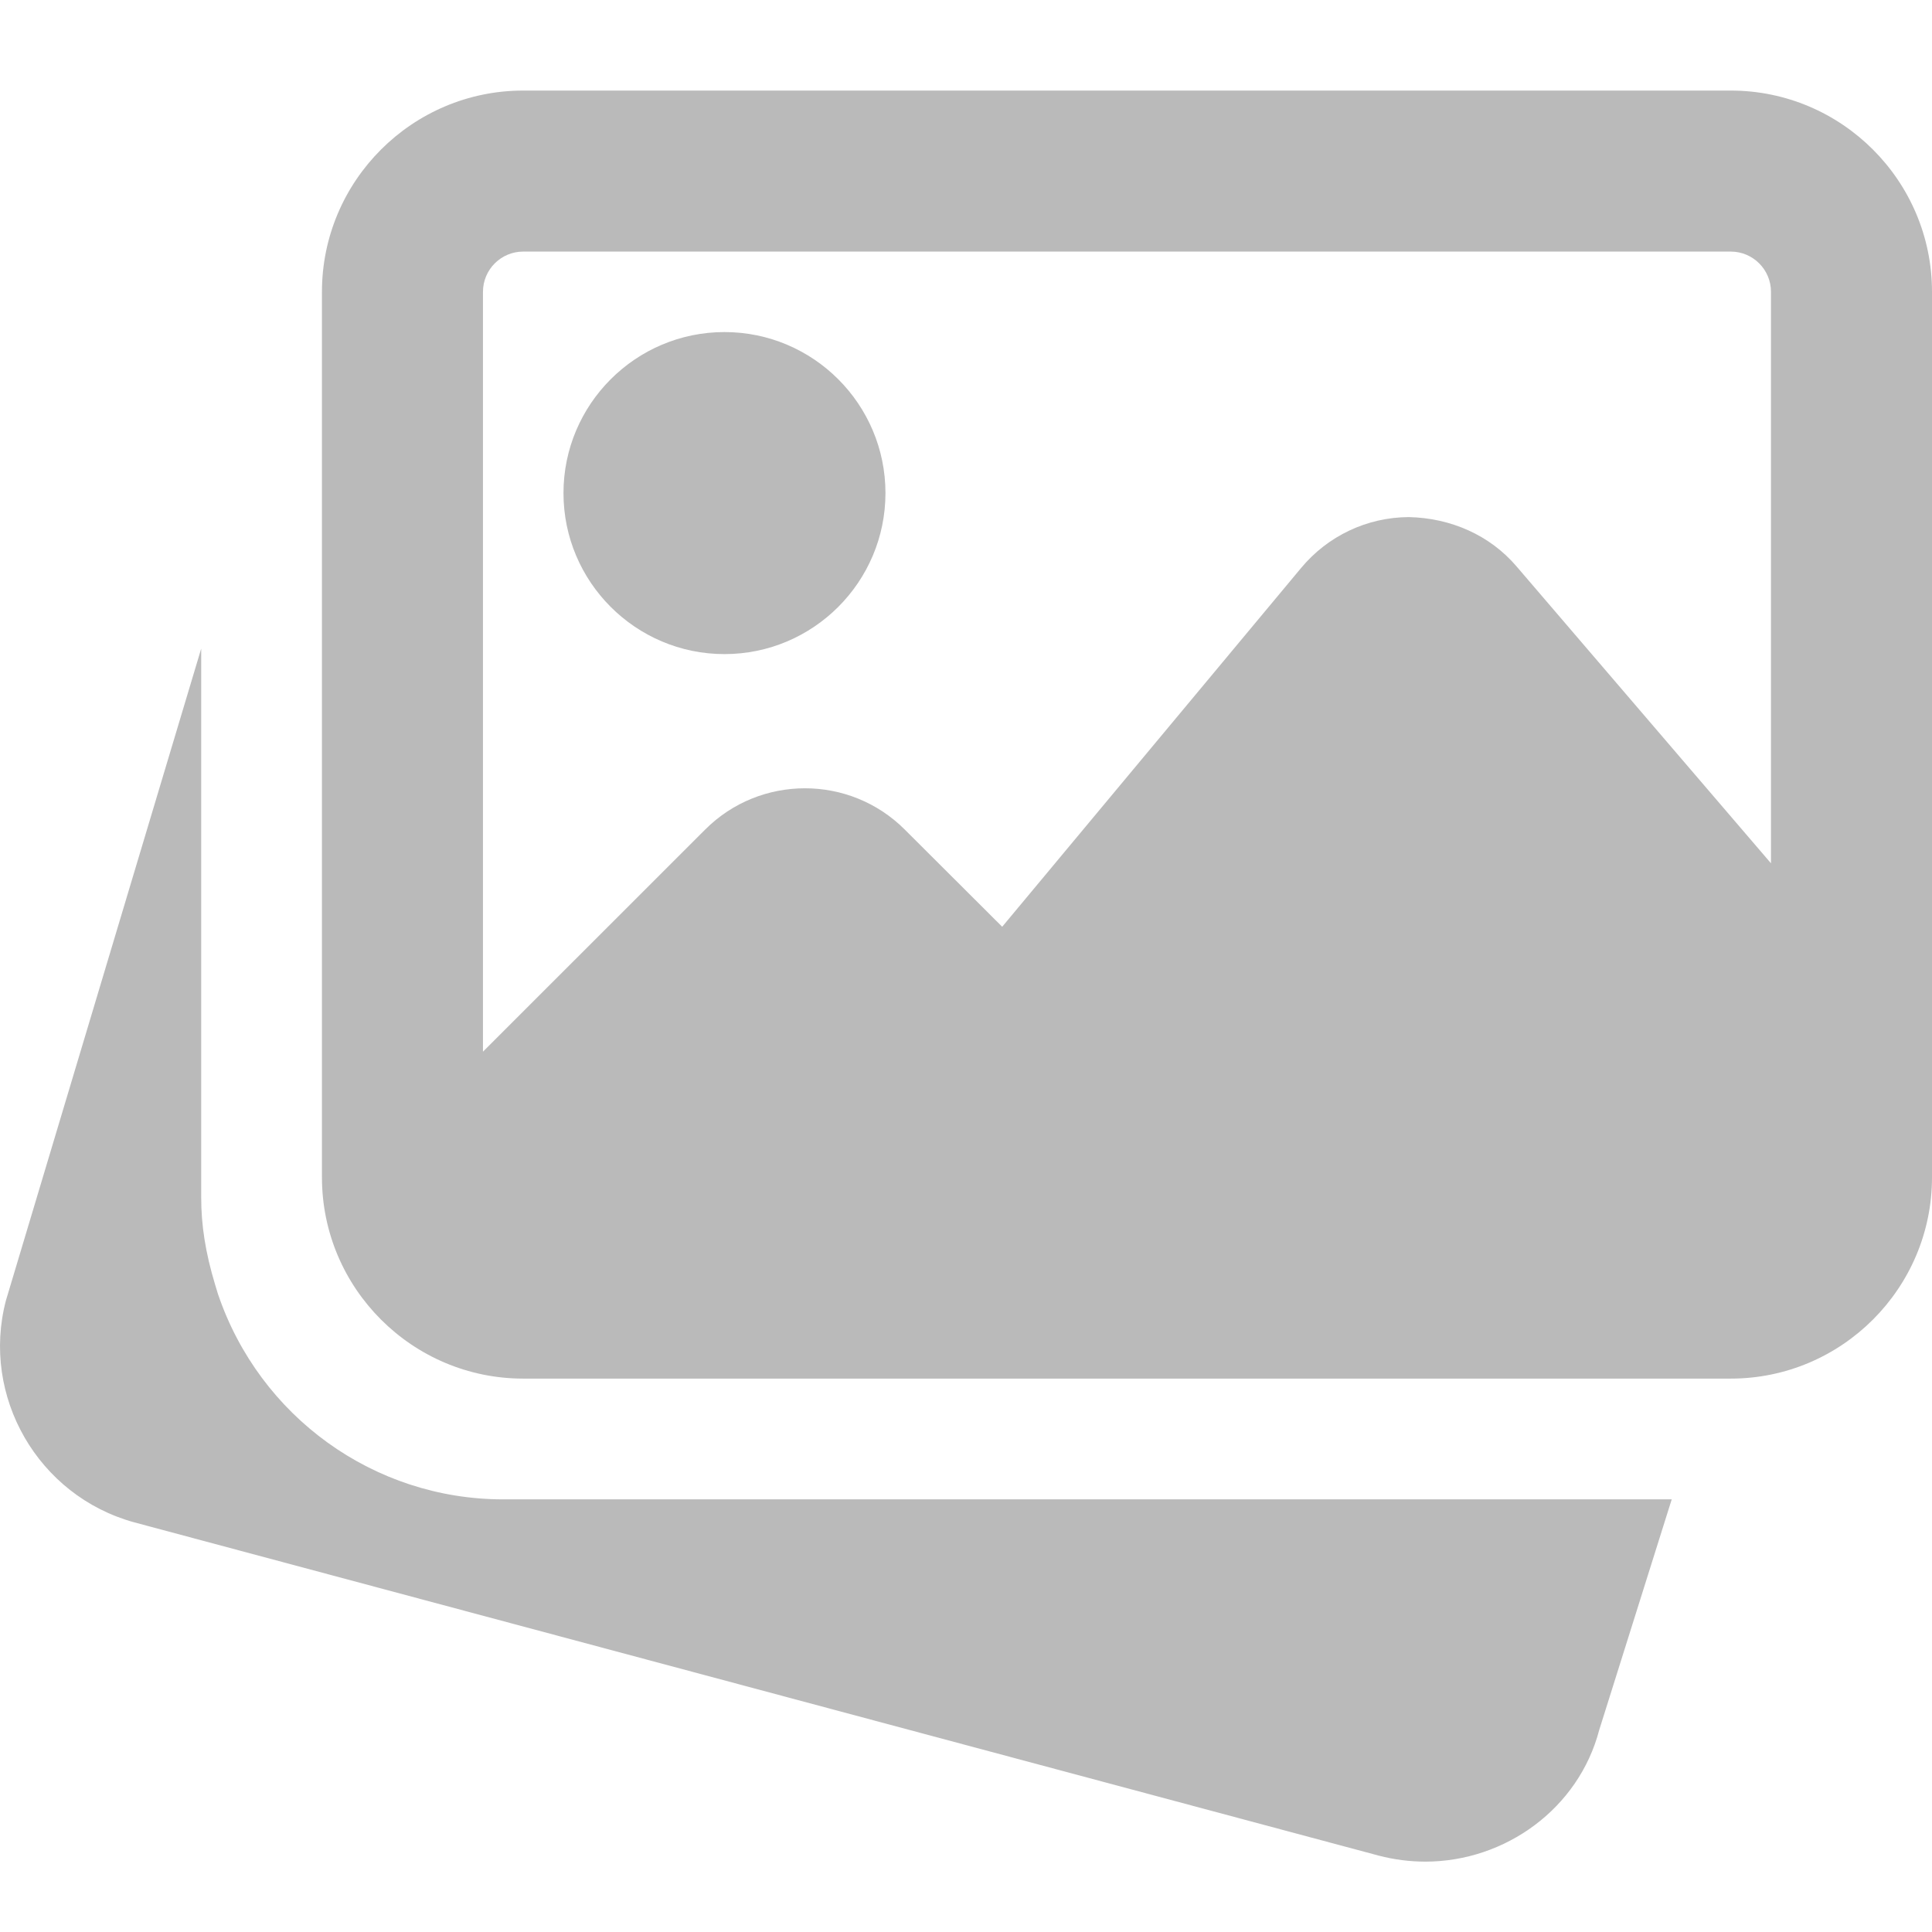
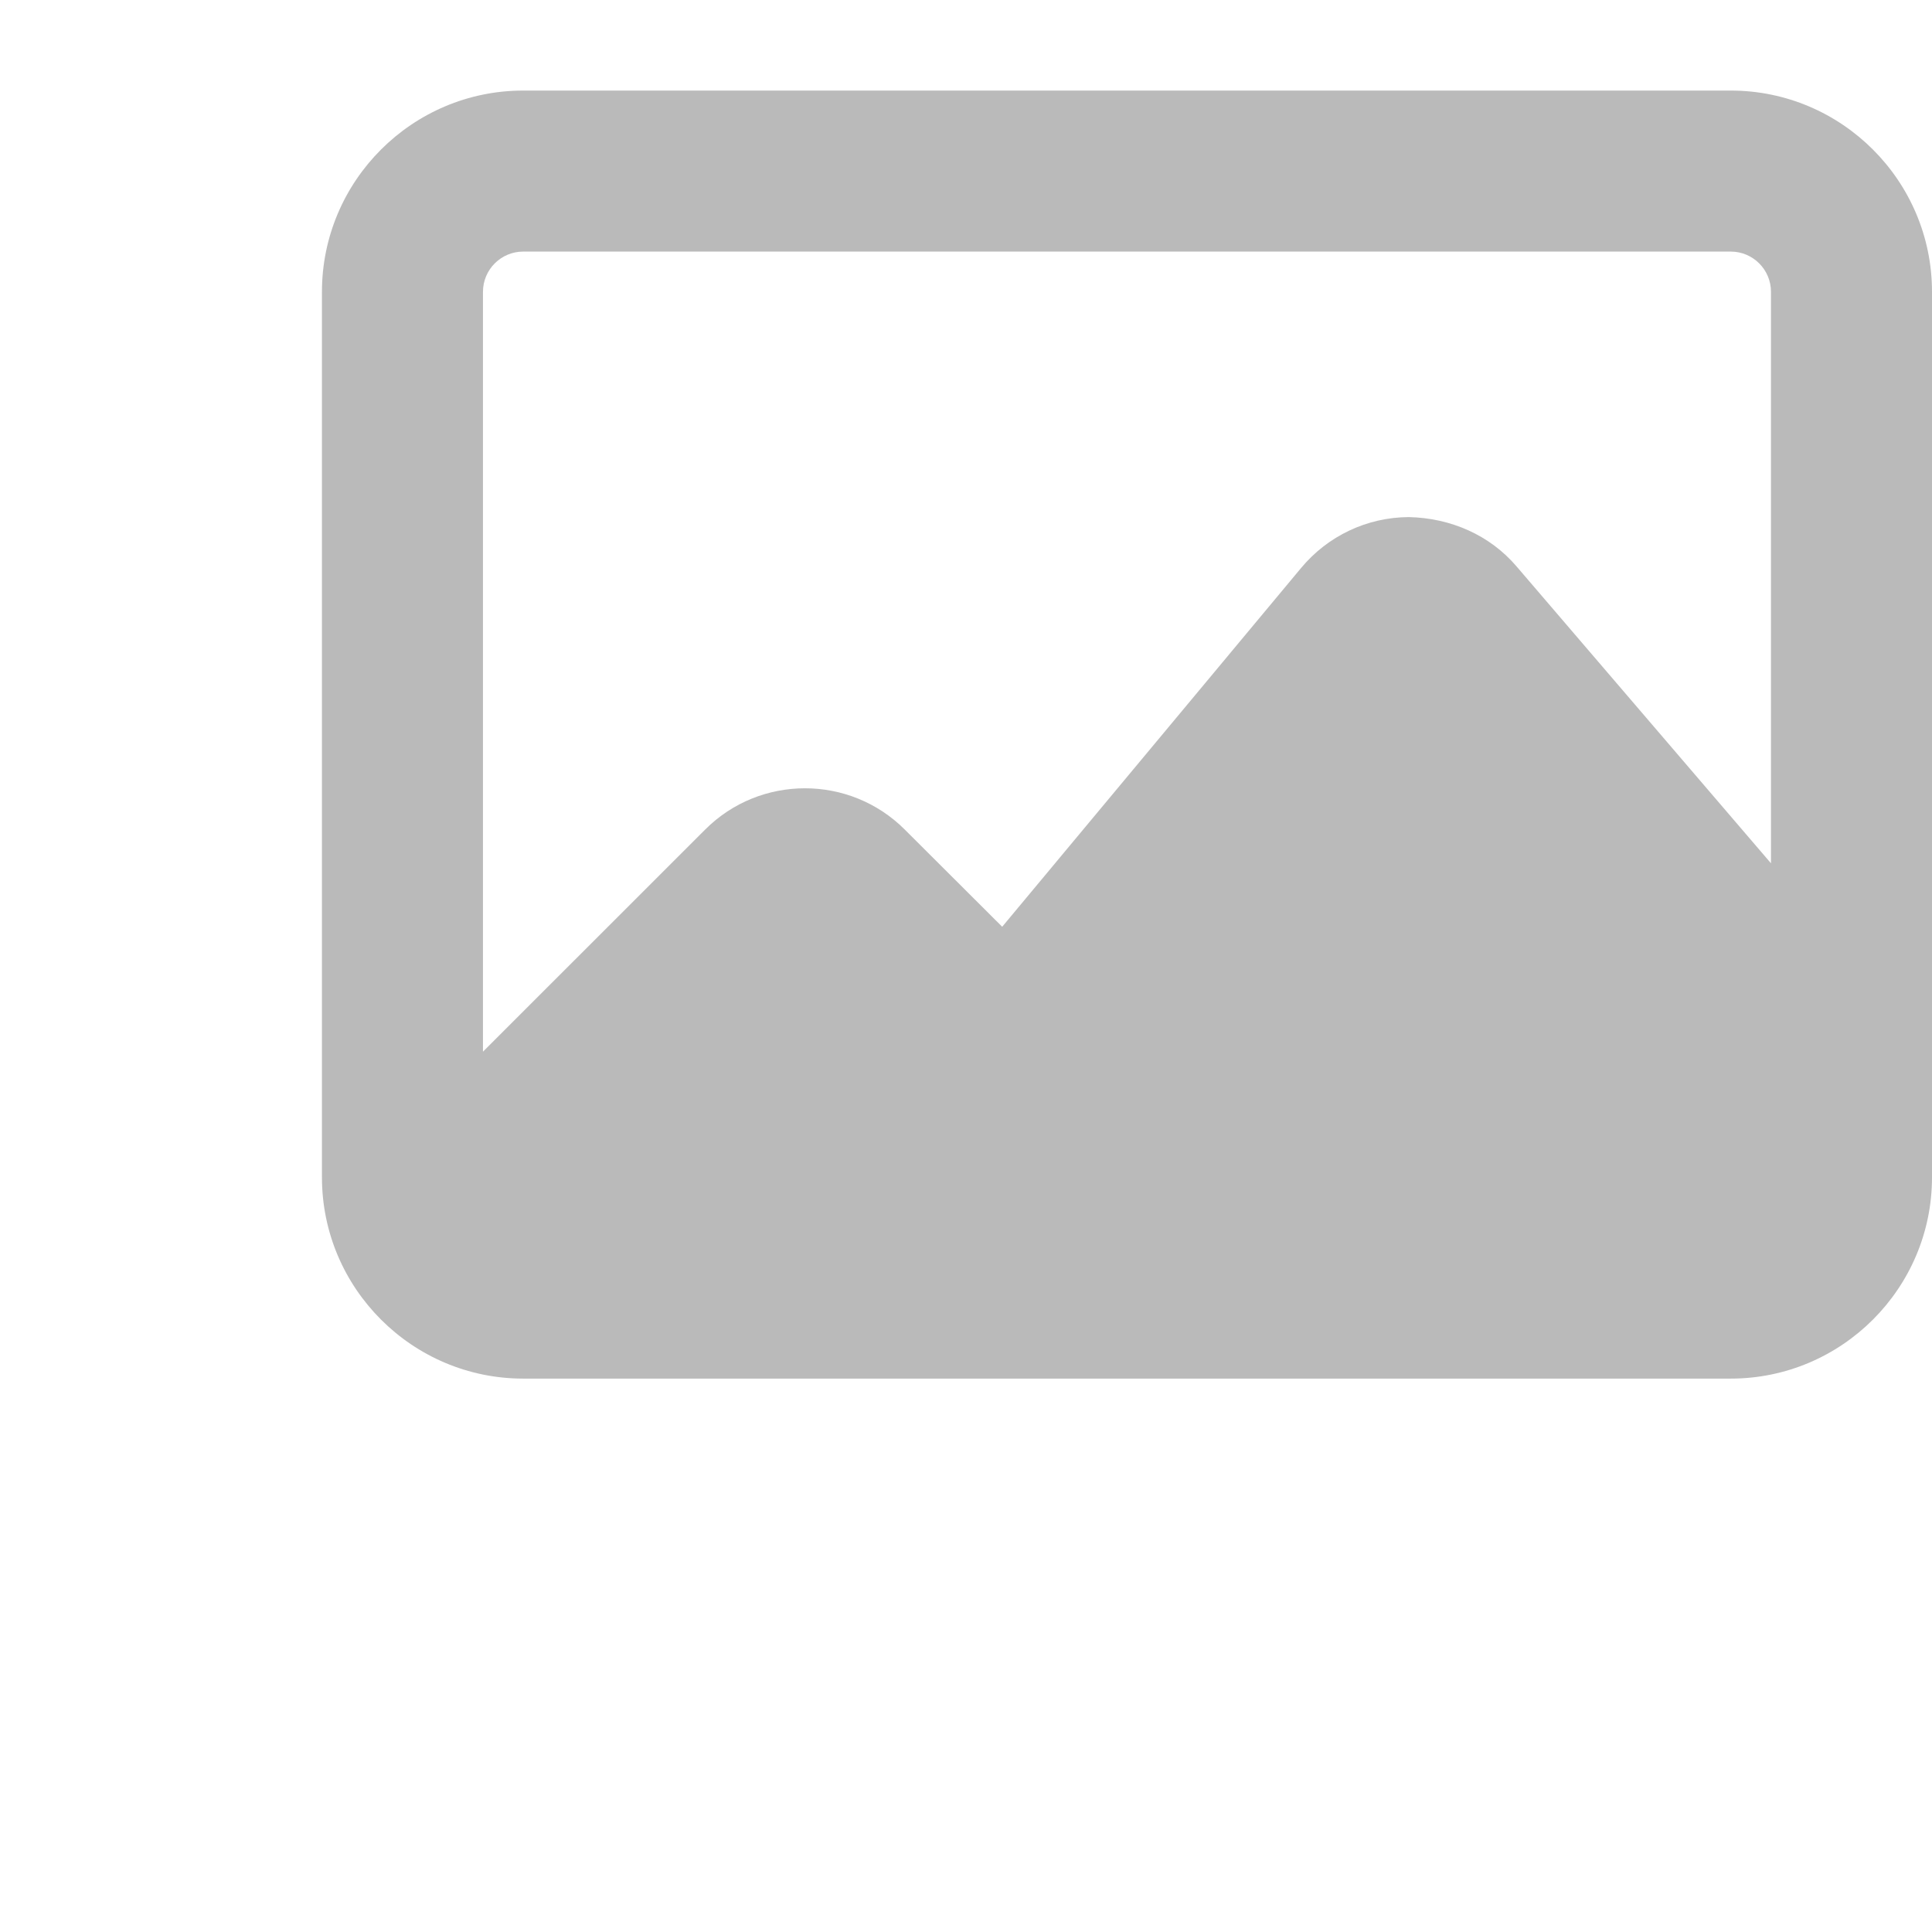
<svg xmlns="http://www.w3.org/2000/svg" width="64" height="64" viewBox="0 0 64 64" fill="none">
  <g clip-path="url(#clip0_193_220)">
-     <path d="M16.665 49.668C12.396 49.668 8.599 46.935 7.22 42.865L7.127 42.559C6.801 41.481 6.665 40.575 6.665 39.668V21.486L0.196 43.081C-0.636 46.258 1.26 49.551 4.441 50.428L45.677 61.471C46.179 61.602 46.695 61.668 47.213 61.669C49.869 61.669 52.296 59.906 52.976 57.308L55.378 49.668H16.665ZM23.999 21.668C26.941 21.668 29.332 19.275 29.332 16.334C29.332 13.392 26.941 11 23.999 11C21.058 11 18.666 13.393 18.666 16.334C18.666 19.275 21.058 21.668 23.999 21.668Z" fill="#BABABA" />
-     <path d="M57.333 3H17.332C13.658 3 10.665 5.992 10.665 9.667V39.001C10.665 42.676 13.658 45.668 17.332 45.668H57.333C61.008 45.668 64 42.676 64 39.001V9.667C64 5.992 61.008 3 57.333 3ZM17.332 8.334H57.333C58.069 8.334 58.666 8.931 58.666 9.667V28.598L50.242 18.768C49.349 17.721 48.056 17.16 46.666 17.129C45.285 17.137 43.989 17.75 43.104 18.811L33.199 30.7L29.972 27.481C28.149 25.657 25.18 25.657 23.359 27.481L15.999 34.838V9.667C15.999 8.931 16.596 8.334 17.332 8.334Z" fill="#BABABA" />
+     <path d="M57.333 3H17.332C13.658 3 10.665 5.992 10.665 9.667V39.001C10.665 42.676 13.658 45.668 17.332 45.668H57.333C61.008 45.668 64 42.676 64 39.001V9.667C64 5.992 61.008 3 57.333 3ZM17.332 8.334H57.333C58.069 8.334 58.666 8.931 58.666 9.667V28.598L50.242 18.768C49.349 17.721 48.056 17.16 46.666 17.129C45.285 17.137 43.989 17.75 43.104 18.811L33.199 30.7L29.972 27.481C28.149 25.657 25.18 25.657 23.359 27.481L15.999 34.838V9.667C15.999 8.931 16.596 8.334 17.332 8.334" fill="#BABABA" />
  </g>
  <defs>
    <clipPath id="clip0_193_220">
      <rect width="64" height="64" fill="white" />
    </clipPath>
  </defs>
</svg>